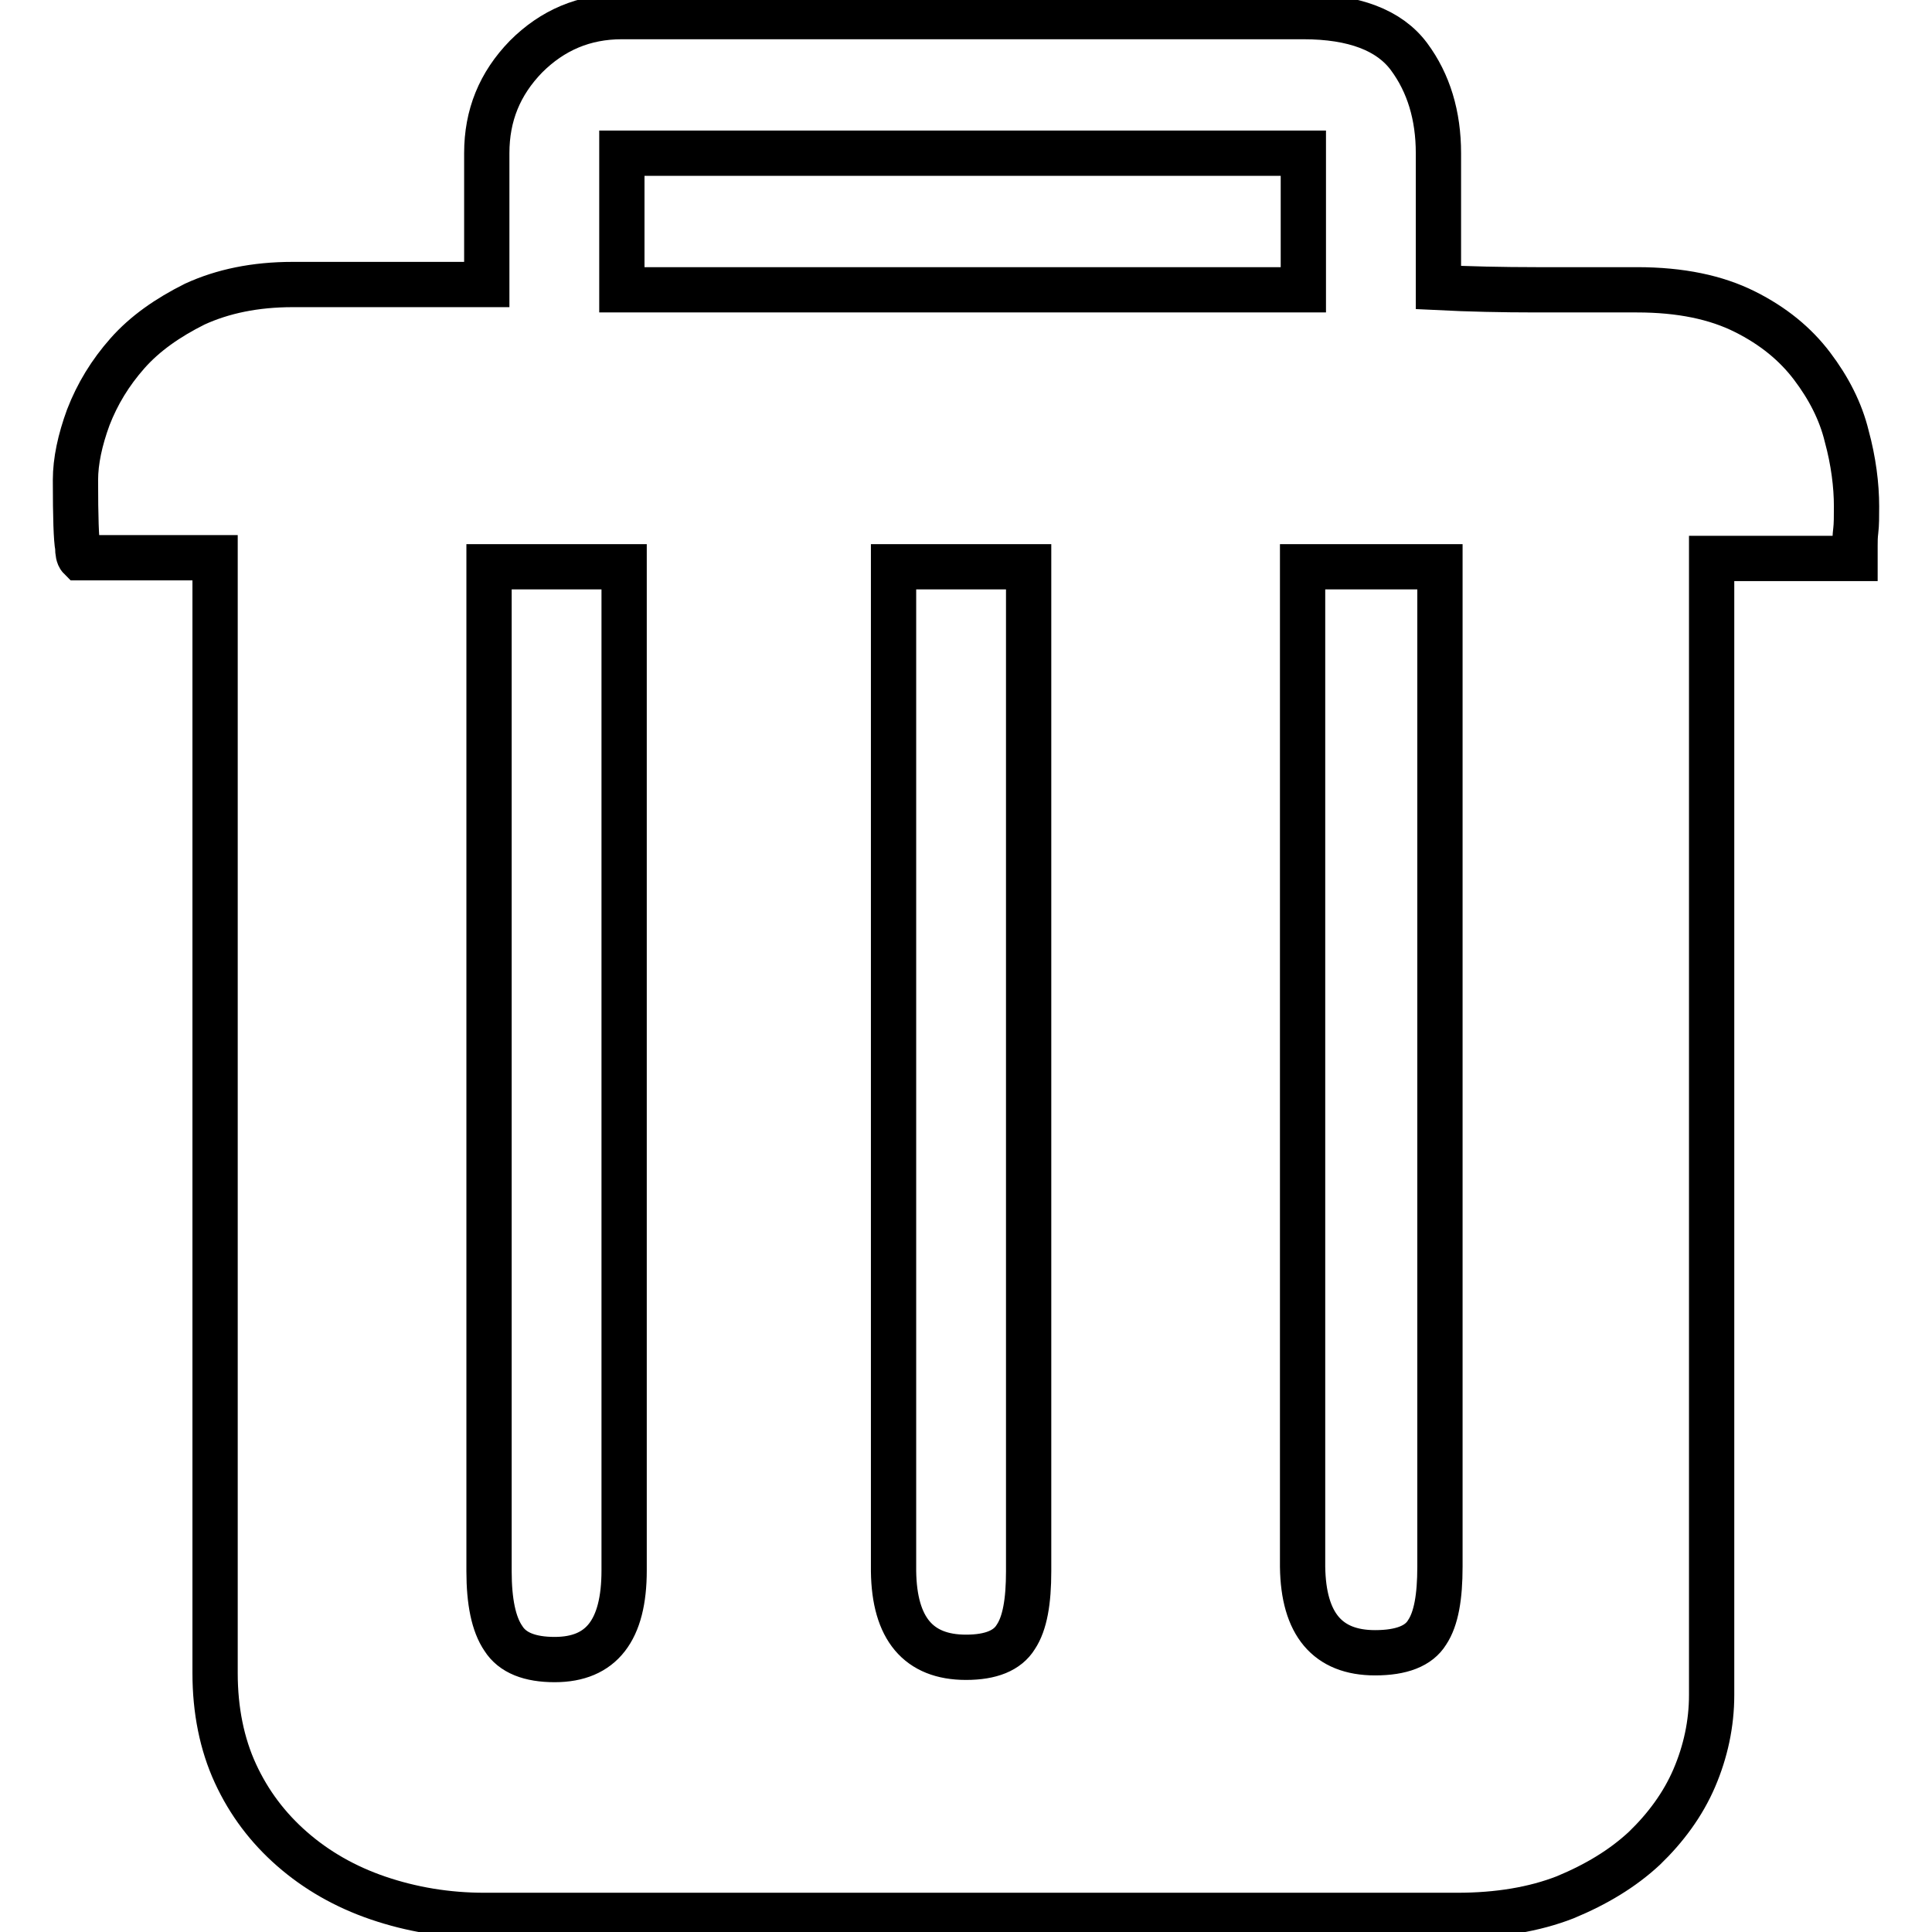
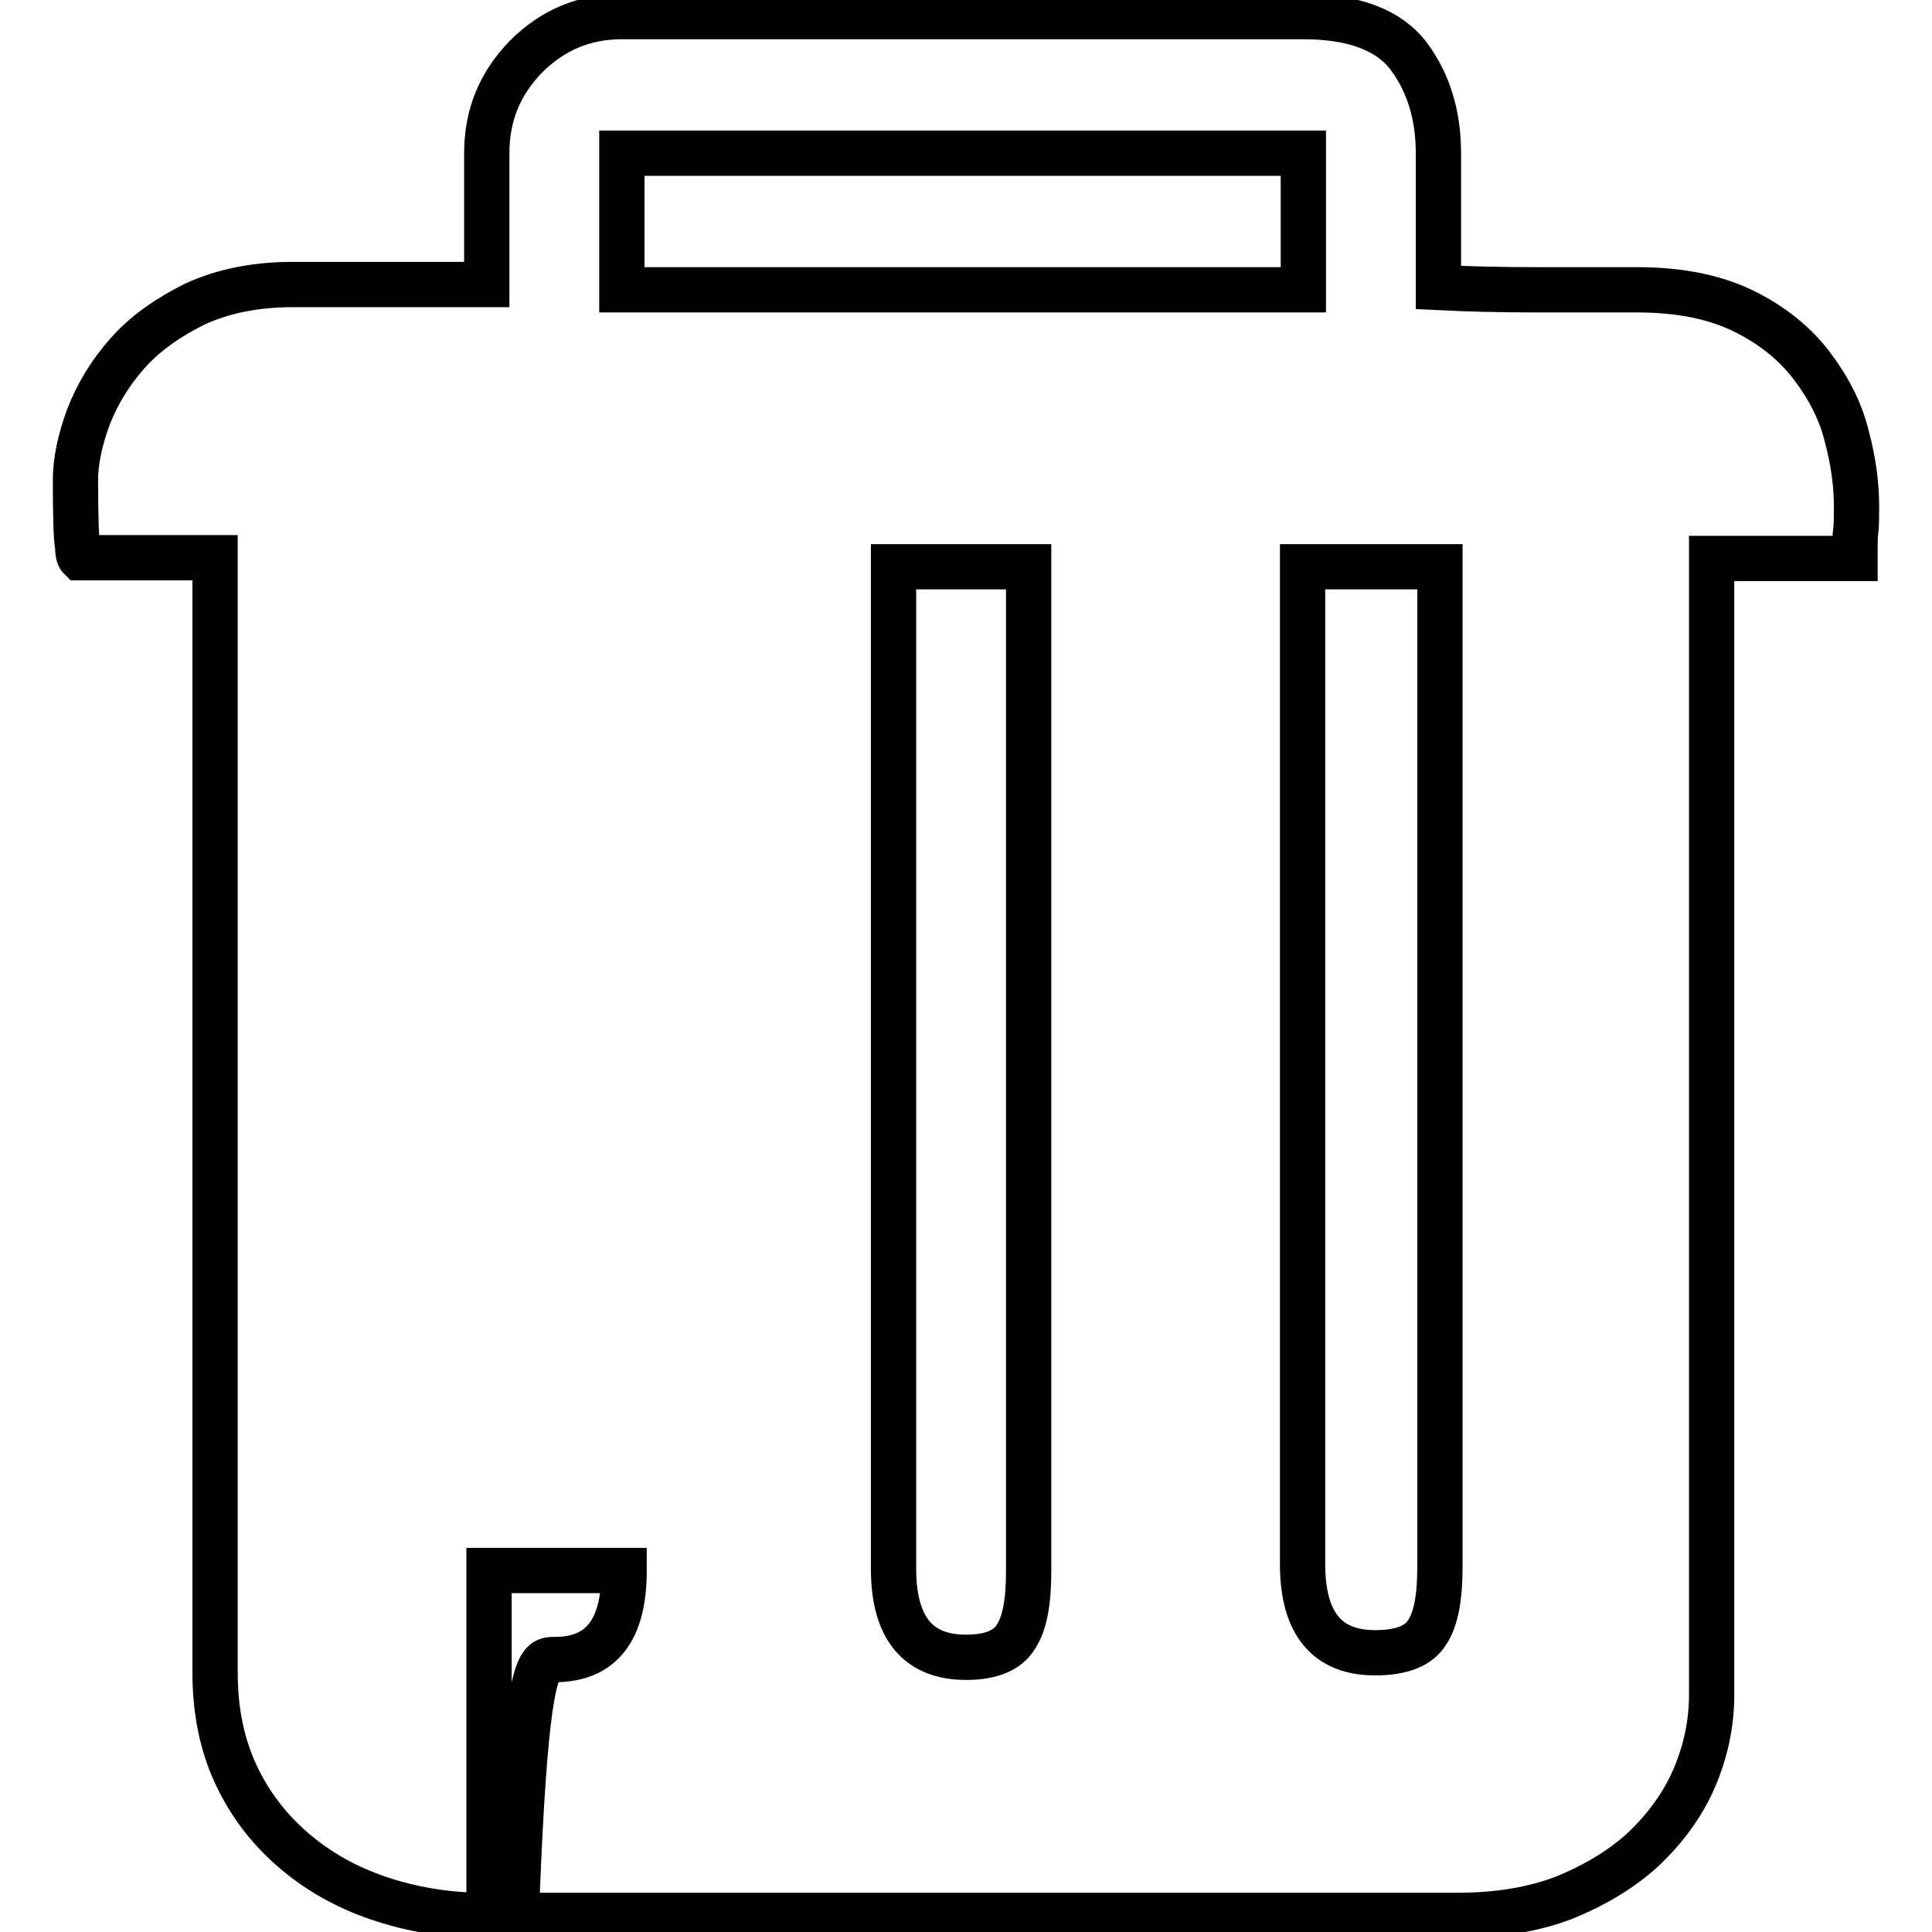
<svg xmlns="http://www.w3.org/2000/svg" version="1.1" x="0px" y="0px" viewBox="0 0 256 256" enable-background="new 0 0 256 256" xml:space="preserve">
  <g>
-     <path stroke-width="6" fill-opacity="0" stroke="#000000" d="M216.9,38.4c5.8,0,10.5,1,14.3,2.9c3.8,1.9,6.7,4.3,8.9,7.2s3.8,6,4.6,9.3c0.9,3.3,1.3,6.5,1.3,9.3 c0,1.3,0,2.4-0.1,3.2c-0.1,0.8-0.1,1.4-0.1,2v1.7h-19v150.6c0,3.8-0.8,7.5-2.3,11c-1.5,3.5-3.8,6.6-6.6,9.3 c-2.9,2.7-6.4,4.8-10.5,6.5c-4.1,1.6-8.9,2.4-14.3,2.4H64.2c-5,0-9.7-0.8-14.1-2.3c-4.4-1.5-8.2-3.7-11.4-6.5 c-3.2-2.8-5.7-6.1-7.5-10c-1.8-3.9-2.7-8.4-2.7-13.3V73.9H10.6c-0.2-0.2-0.3-0.7-0.3-1.4c-0.2-1-0.3-3.9-0.3-8.9 c0-2.5,0.6-5.3,1.7-8.3c1.2-3.1,2.9-5.9,5.2-8.5c2.3-2.6,5.3-4.7,8.9-6.5c3.7-1.7,8-2.6,13-2.6h25.7V20.3c0-5,1.7-9.2,5.2-12.8 c3.5-3.5,7.7-5.3,12.7-5.3h90.3c6.7,0,11.4,1.8,14,5.3c2.6,3.5,3.9,7.8,3.9,12.8v17.8c4,0.2,8.4,0.3,13,0.3H216.9L216.9,38.4z  M82.4,38.4h90.3V20.3H82.4V38.4z M73.5,219.9c6.2,0,9.2-3.9,9.2-11.8V75.1H64.8v133.1c0,4,0.6,7,1.9,8.9 C67.9,219,70.2,219.9,73.5,219.9L73.5,219.9z M128,219.6c3.3,0,5.5-0.9,6.6-2.7c1.2-1.8,1.7-4.7,1.7-8.7V75.1h-17.9v133.1 C118.5,215.8,121.7,219.6,128,219.6L128,219.6z M182.2,219c3.5,0,5.8-0.9,6.9-2.7c1.2-1.8,1.7-4.7,1.7-8.7V75.1h-18.2v132.5 C172.7,215.2,175.9,219,182.2,219L182.2,219z" />
+     <path stroke-width="6" fill-opacity="0" stroke="#000000" d="M216.9,38.4c5.8,0,10.5,1,14.3,2.9c3.8,1.9,6.7,4.3,8.9,7.2s3.8,6,4.6,9.3c0.9,3.3,1.3,6.5,1.3,9.3 c0,1.3,0,2.4-0.1,3.2c-0.1,0.8-0.1,1.4-0.1,2v1.7h-19v150.6c0,3.8-0.8,7.5-2.3,11c-1.5,3.5-3.8,6.6-6.6,9.3 c-2.9,2.7-6.4,4.8-10.5,6.5c-4.1,1.6-8.9,2.4-14.3,2.4H64.2c-5,0-9.7-0.8-14.1-2.3c-4.4-1.5-8.2-3.7-11.4-6.5 c-3.2-2.8-5.7-6.1-7.5-10c-1.8-3.9-2.7-8.4-2.7-13.3V73.9H10.6c-0.2-0.2-0.3-0.7-0.3-1.4c-0.2-1-0.3-3.9-0.3-8.9 c0-2.5,0.6-5.3,1.7-8.3c1.2-3.1,2.9-5.9,5.2-8.5c2.3-2.6,5.3-4.7,8.9-6.5c3.7-1.7,8-2.6,13-2.6h25.7V20.3c0-5,1.7-9.2,5.2-12.8 c3.5-3.5,7.7-5.3,12.7-5.3h90.3c6.7,0,11.4,1.8,14,5.3c2.6,3.5,3.9,7.8,3.9,12.8v17.8c4,0.2,8.4,0.3,13,0.3H216.9L216.9,38.4z  M82.4,38.4h90.3V20.3H82.4V38.4z M73.5,219.9c6.2,0,9.2-3.9,9.2-11.8H64.8v133.1c0,4,0.6,7,1.9,8.9 C67.9,219,70.2,219.9,73.5,219.9L73.5,219.9z M128,219.6c3.3,0,5.5-0.9,6.6-2.7c1.2-1.8,1.7-4.7,1.7-8.7V75.1h-17.9v133.1 C118.5,215.8,121.7,219.6,128,219.6L128,219.6z M182.2,219c3.5,0,5.8-0.9,6.9-2.7c1.2-1.8,1.7-4.7,1.7-8.7V75.1h-18.2v132.5 C172.7,215.2,175.9,219,182.2,219L182.2,219z" />
  </g>
</svg>